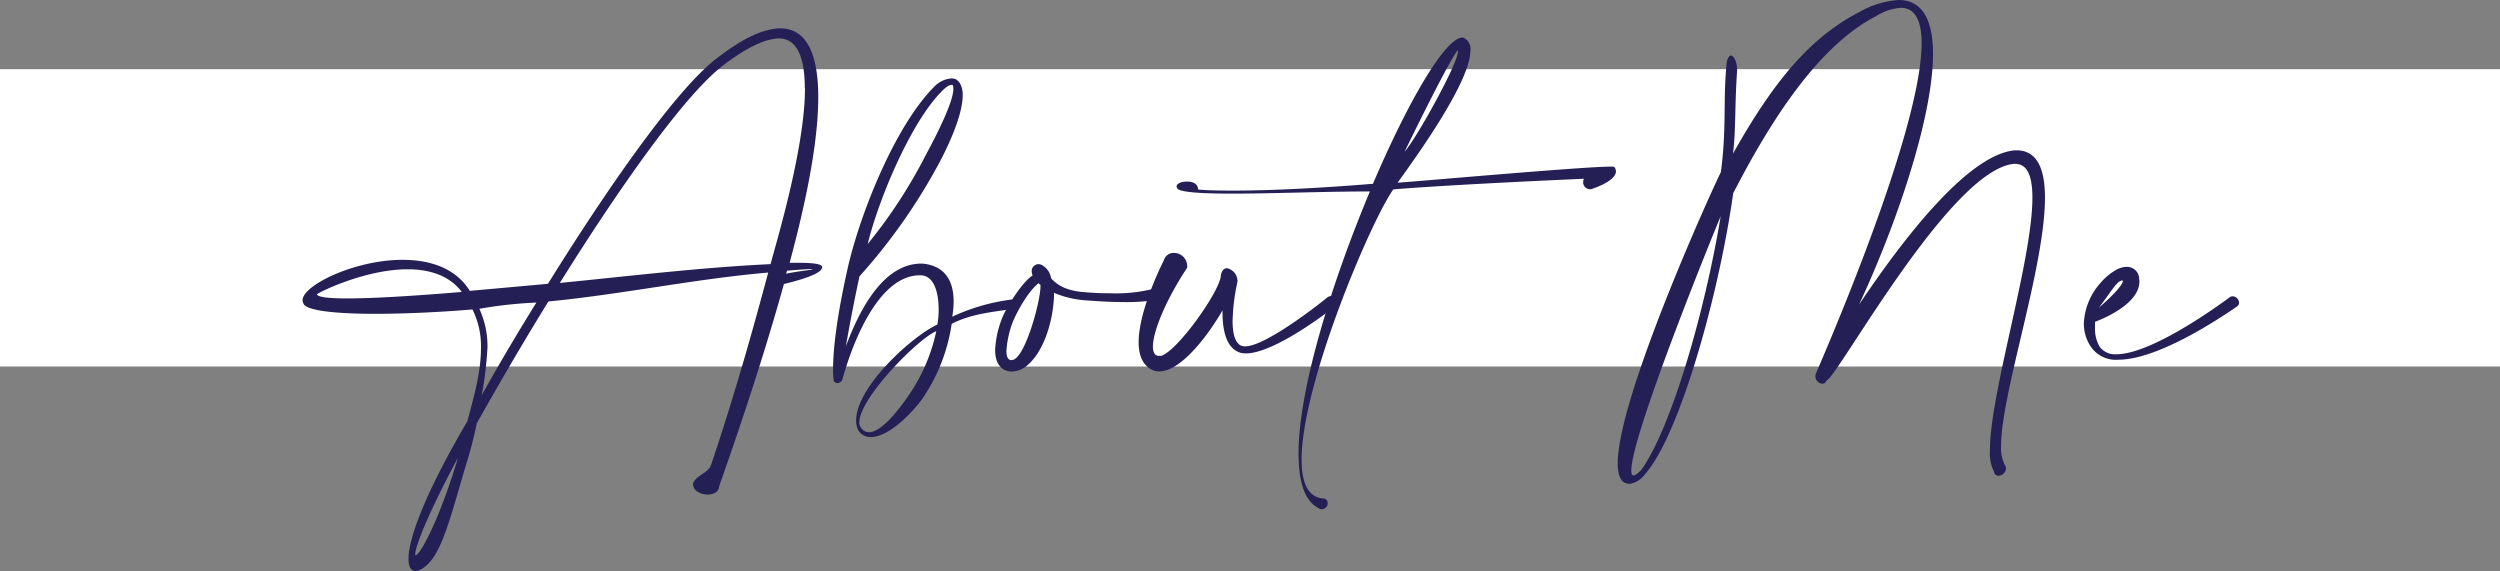
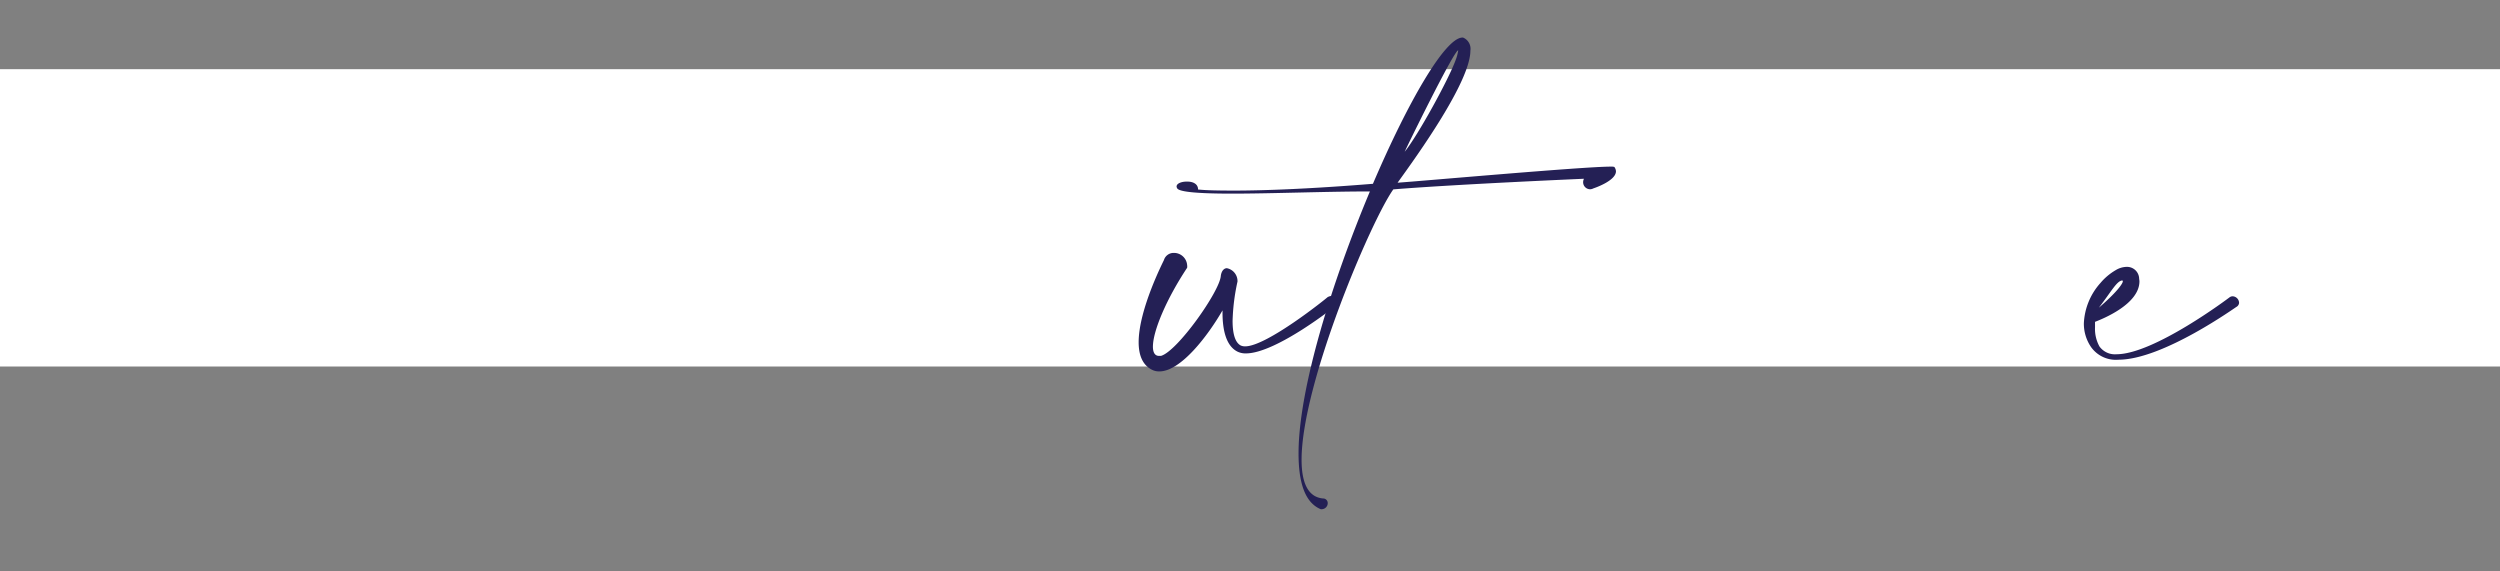
<svg xmlns="http://www.w3.org/2000/svg" viewBox="0 0 412 94.1">
  <rect x="0" y="0" width="412" height="94.1" fill="#808080" stroke="none" />
  <defs>
    <style>.cls-1{fill:#fff;}.cls-2{fill:#242055;}</style>
  </defs>
  <g id="Layer_2" data-name="Layer 2">
    <g id="Layer_1-2" data-name="Layer 1">
      <rect class="cls-1" y="11.4" width="412" height="49" />
-       <path class="cls-2" d="M117.17,76.65c4.13-12.25,7.14-23.2,9.43-31.73-11.81,1-24.42,3.64-36.22,4.76-4.08,6.59-8,13.33-11.8,20.06-.45,2.2-1,4.35-1.66,6.46-2.69,9-4.09,15.17-7,17.28a2.6,2.6,0,0,1-1.48.62c-.67,0-1.12-.62-1.12-2,0-3.14,2.42-10.27,9.69-22.66,1-3.72,2.25-8,2.25-12A13.51,13.51,0,0,0,77.86,51c-5.92.49-11.58.72-16.2.72C55,51.7,50.35,51.16,50,50a1.08,1.08,0,0,1-.13-.54c0-2.43,8.57-6.64,16.47-6.64,4.49,0,8.75,1.34,11.08,5.11,4.13-.36,8.48-.76,12.88-1.16,9.83-15.8,20.47-31,27-36.49a5.08,5.08,0,0,1,.72-.58c3.32-2.61,6.55-4.45,9.24-4.89a6.8,6.8,0,0,1,1.31-.14c4.75,0,6.28,5,6.28,11.36,0,10.05-3.77,23.6-4.71,27.28h1.48c2.33,0,3.72.18,3.86.63v.09c0,.81-1.89,1.7-6.29,2.78-2.55,9.2-6.05,20.24-10.68,33.34,0,.9-.94,1.35-1.88,1.35-1.17,0-2.42-.63-2.42-1.71V79.7C114.66,78.31,116.72,78,117.17,76.65Zm-50-32.27c-7.14,0-14.94,3.95-14.94,4.13.13.45,1.93.67,4.93.67,4.27,0,11-.4,18.94-1.07C74,45.32,70.64,44.38,67.18,44.38Zm1.26,46.9c0,.18,0,.22.09.22.67,0,3.86-5.74,6.86-15.75l.09-.31C70.28,85.13,68.44,90.16,68.44,91.28ZM79,50.89a14.92,14.92,0,0,1,1.34,6.33,62.64,62.64,0,0,1-.94,7.89c2.87-5.16,5.88-10.23,9-15.25A71.77,71.77,0,0,0,79,50.89Zm53.63-36.35c0-4.8-1.13-8.21-4.31-8.21a5.59,5.59,0,0,0-.86.09c-2.42.4-5.38,2.11-8.57,4.57a8.08,8.08,0,0,1-.63.54c-6.23,5.3-16.42,19.75-26,35.1,11.48-1.13,23.24-2.56,34.73-3.1C127.85,40.21,132.66,24.46,132.66,14.54Zm1.21,29.8h-.14c-.4,0-1.84.09-4,.27l-.14.49C132.52,44.52,133.87,44.52,133.87,44.34Z" />
-       <path class="cls-2" d="M142,45.14l-.36.41c-1.12,5.2-1.79,8.93-2.24,11.53,2.24-6.06,6.19-13.64,12.43-13.64H152c4,.36,5.16,3.19,5.16,6.24a15.22,15.22,0,0,1-.23,2.51,33.15,33.15,0,0,1,9.79-2.83h.09a.73.73,0,0,1,.71.81.67.67,0,0,1-.49.72c-3.86.58-6.95.85-10.19,2.47a29.37,29.37,0,0,1-4.89,12.43c-2.6,3.45-6,6.24-8.43,6.24a2.35,2.35,0,0,1-2.11-1.17,3.56,3.56,0,0,1-.32-1.57c0-5.52,9.2-13.87,13.38-15.8a13,13,0,0,0,.22-2.51c0-2.56-.67-5.61-3-5.61h-.09c-8.48,0-12.74,17.14-12.79,17.23a1,1,0,0,1-.8.54.62.62,0,0,1-.63-.58,11.41,11.41,0,0,1-.09-1.75c0-2.29.31-7.18,2.33-16.25,1.93-8.84,7.77-23.69,14.36-30.29a4.38,4.38,0,0,1,2.83-1.35,1.89,1.89,0,0,1,.72.14,2.35,2.35,0,0,1,.67.67,3.81,3.81,0,0,1,.45,2c0,2.56-1.48,6.55-3.73,10.86A95.28,95.28,0,0,1,142,45.14Zm-.4,24.42a1.62,1.62,0,0,0,.35,1,1.51,1.51,0,0,0,1.26.67c1.71,0,4.09-2.6,6.15-5.52a29.48,29.48,0,0,0,4.94-11.13C151.36,55.74,141.63,65.61,141.63,69.56ZM152.44,25.8c.63-1.21,4.67-8.52,4.67-11.13A1.48,1.48,0,0,0,157,14a.43.43,0,0,0-.22,0c-.36,0-.9.36-1.53,1C150,20.24,144.68,33.21,143,40.21A82.69,82.69,0,0,0,152.44,25.8Z" />
-       <path class="cls-2" d="M170.12,45.23a1.4,1.4,0,0,1-.09-.58,1.05,1.05,0,0,1,.4-.85,1.11,1.11,0,0,1,.72-.27,1.7,1.7,0,0,1,.45.09,3,3,0,0,1,1.62,2.24c1,1.12,2.51,2.07,5.52,2.29,1.57.14,3,.18,4.26.18a24.94,24.94,0,0,0,7.18-.76h.23a.78.78,0,0,1,.76.85,1.05,1.05,0,0,1-.63,1,31.27,31.27,0,0,1-5.48.36c-1.61,0-3.59-.09-5.92-.27a16.22,16.22,0,0,1-5.43-1.25c0,3.86-1.48,9.91-4.85,12.29a4,4,0,0,1-2.11.68,2.35,2.35,0,0,1-1-.18c-1.3-.54-1.75-1.84-1.75-3.37a16.09,16.09,0,0,1,1.34-5.7c.72-1.61,3.14-5.52,4.85-6.6A.34.34,0,0,1,170.12,45.23ZM166.93,53a16.29,16.29,0,0,0-1.07,4.8c0,.77.13,1.35.63,1.53a.5.5,0,0,0,.26,0c2.11,0,4.72-9.65,4.72-12.12v-.27a1.81,1.81,0,0,1-.32-.27C169.49,48,167.74,51.07,166.93,53Z" />
      <path class="cls-2" d="M190,57.13c0,.94.32,1.52,1,1.52.09,0,.23,0,.32,0,2.69-.72,9.73-10.68,9.87-13.2.13-.89.58-1.25,1-1.25a2.17,2.17,0,0,1,1.75,2.2,33.92,33.92,0,0,0-.81,6.46c0,1.88.32,3.54,1.35,4.08a1.71,1.71,0,0,0,.72.14c3.59,0,13.51-8,13.55-8.08a1.36,1.36,0,0,1,.63-.22,1,1,0,0,1,.94,1.07,1.7,1.7,0,0,1-.09.45c0,.05-9.92,7.94-14.9,7.94a3,3,0,0,1-1.43-.31c-1.93-1-2.43-3.77-2.43-6.42v-.36c-2.38,4.13-6.86,10.06-10.41,10.06a2.58,2.58,0,0,1-1.3-.32c-1.53-.81-2.11-2.47-2.11-4.49,0-5.47,4.17-13.5,4.17-13.55a1.66,1.66,0,0,1,1.62-1.17,2.17,2.17,0,0,1,2.2,2,1.51,1.51,0,0,1,0,.45C192.2,49.32,190,54.57,190,57.13Z" />
      <path class="cls-2" d="M203.33,31.41c5.25,0,12.92-.31,22.93-1.12,5.83-13.64,11.93-24.1,14.76-24.1h.09a2,2,0,0,1,1.21,2.16c0,5.11-8.79,17.32-12,21.76,3.95-.27,30.6-2.65,35.09-2.65a1.86,1.86,0,0,1,.63.05,1.29,1.29,0,0,1,.27.72c0,1.61-3.73,2.82-3.73,2.82a1.21,1.21,0,0,1-.54.14A1.16,1.16,0,0,1,260.9,30a1.21,1.21,0,0,1,.14-.54s-21,.9-31.42,1.75c-3.63,5.07-15.12,32-15.12,44.56,0,3.69,1,6.15,3.54,6.38a.75.75,0,0,1,.77.76,1,1,0,0,1-.9,1,.63.63,0,0,1-.27,0C215,82.8,214,79.43,214,74.72c0-10.68,5.57-28.41,11.76-43.17-7.27,0-16.16.36-22.71.36-5.11,0-8.79-.23-9.06-.9a.58.58,0,0,1-.09-.27c0-.58,1-.81,1.57-.81h.27c.67,0,1.7.27,1.7,1.3C198.79,31.37,200.81,31.41,203.33,31.41ZM239.9,9.87a7.26,7.26,0,0,0,.4-1.48.19.19,0,0,0,0-.09c-.67,0-8.66,16.29-8.8,16.7C233.71,22.26,238.78,13,239.9,9.87Z" />
-       <path class="cls-2" d="M285.27,9.15c.49,0,1,1.13,1,2.29v.27c-.41,6.11-.18,9.74-.67,13.6C292.22,13.55,298.19,6.24,306.4,2a15,15,0,0,1,6.47-2c4.08,0,5.69,3.5,5.69,8.88,0,10.69-6.28,28.68-12.2,41.34,7.09-10.59,17.9-24.78,25.71-25.45h.23c3.45,0,4.71,3.1,4.71,7.81,0,11.44-7.23,32.22-7.23,40.88a6,6,0,0,0,.63,3.19.94.94,0,0,1,.18.58,1.3,1.3,0,0,1-1.26,1.17.71.71,0,0,1-.71-.63,6.91,6.91,0,0,1-.68-3.59c0-9.42,7-31.28,7-41.6,0-3.41-.76-5.57-2.82-5.57h-.27C321.26,28.09,302.54,62.69,301,62.69a.67.67,0,0,1-.72.54A1.23,1.23,0,0,1,299.18,62v-.22c0-.18,17.5-39.54,17.5-54.66,0-3.59-1-5.83-3.41-5.83a8.91,8.91,0,0,0-4.13,1.39c-8.93,4.62-16.65,15.84-23.51,29.17-2.38,17-8.93,40-14.5,46.26a3.93,3.93,0,0,1-2.47,1.62h-.13c-1.35,0-1.93-1.26-1.93-3.37,0-10.86,15.35-44.69,17-48,1-7.45.31-12.47,1-18.31C284.82,9.42,285,9.15,285.27,9.15Zm-1.71,26.53c-.31.62-14.72,35.85-14.72,41.82,0,.54.09.85.36.85s.72-.31,1.35-1C275.48,70.37,281,51.2,283.56,35.68Z" />
      <path class="cls-2" d="M352.58,46.36c0,3.77-6.06,6.19-7.32,6.68,0,.27,0,.59,0,.9a6,6,0,0,0,.72,3.14,3.13,3.13,0,0,0,2.82,1.3c6.2,0,18.58-9.33,18.63-9.38a.87.87,0,0,1,.53-.17A1.11,1.11,0,0,1,369,49.9a.82.82,0,0,1-.36.63c-.09,0-12.16,8.75-19.52,8.75a5,5,0,0,1-4.53-2.11,6.82,6.82,0,0,1-1.17-3.9,10.66,10.66,0,0,1,2.74-6.64,9.54,9.54,0,0,1,2.51-2.11,3.58,3.58,0,0,1,1.8-.54,2,2,0,0,1,.9.18,2,2,0,0,1,1.16,1.7C352.53,46,352.58,46.18,352.58,46.36Zm-2.74,0a.12.12,0,0,0-.13-.14c-.9.14-1.75,1.8-3.82,4.49C348.76,48.24,349.84,46.76,349.84,46.36Z" />
    </g>
  </g>
</svg>